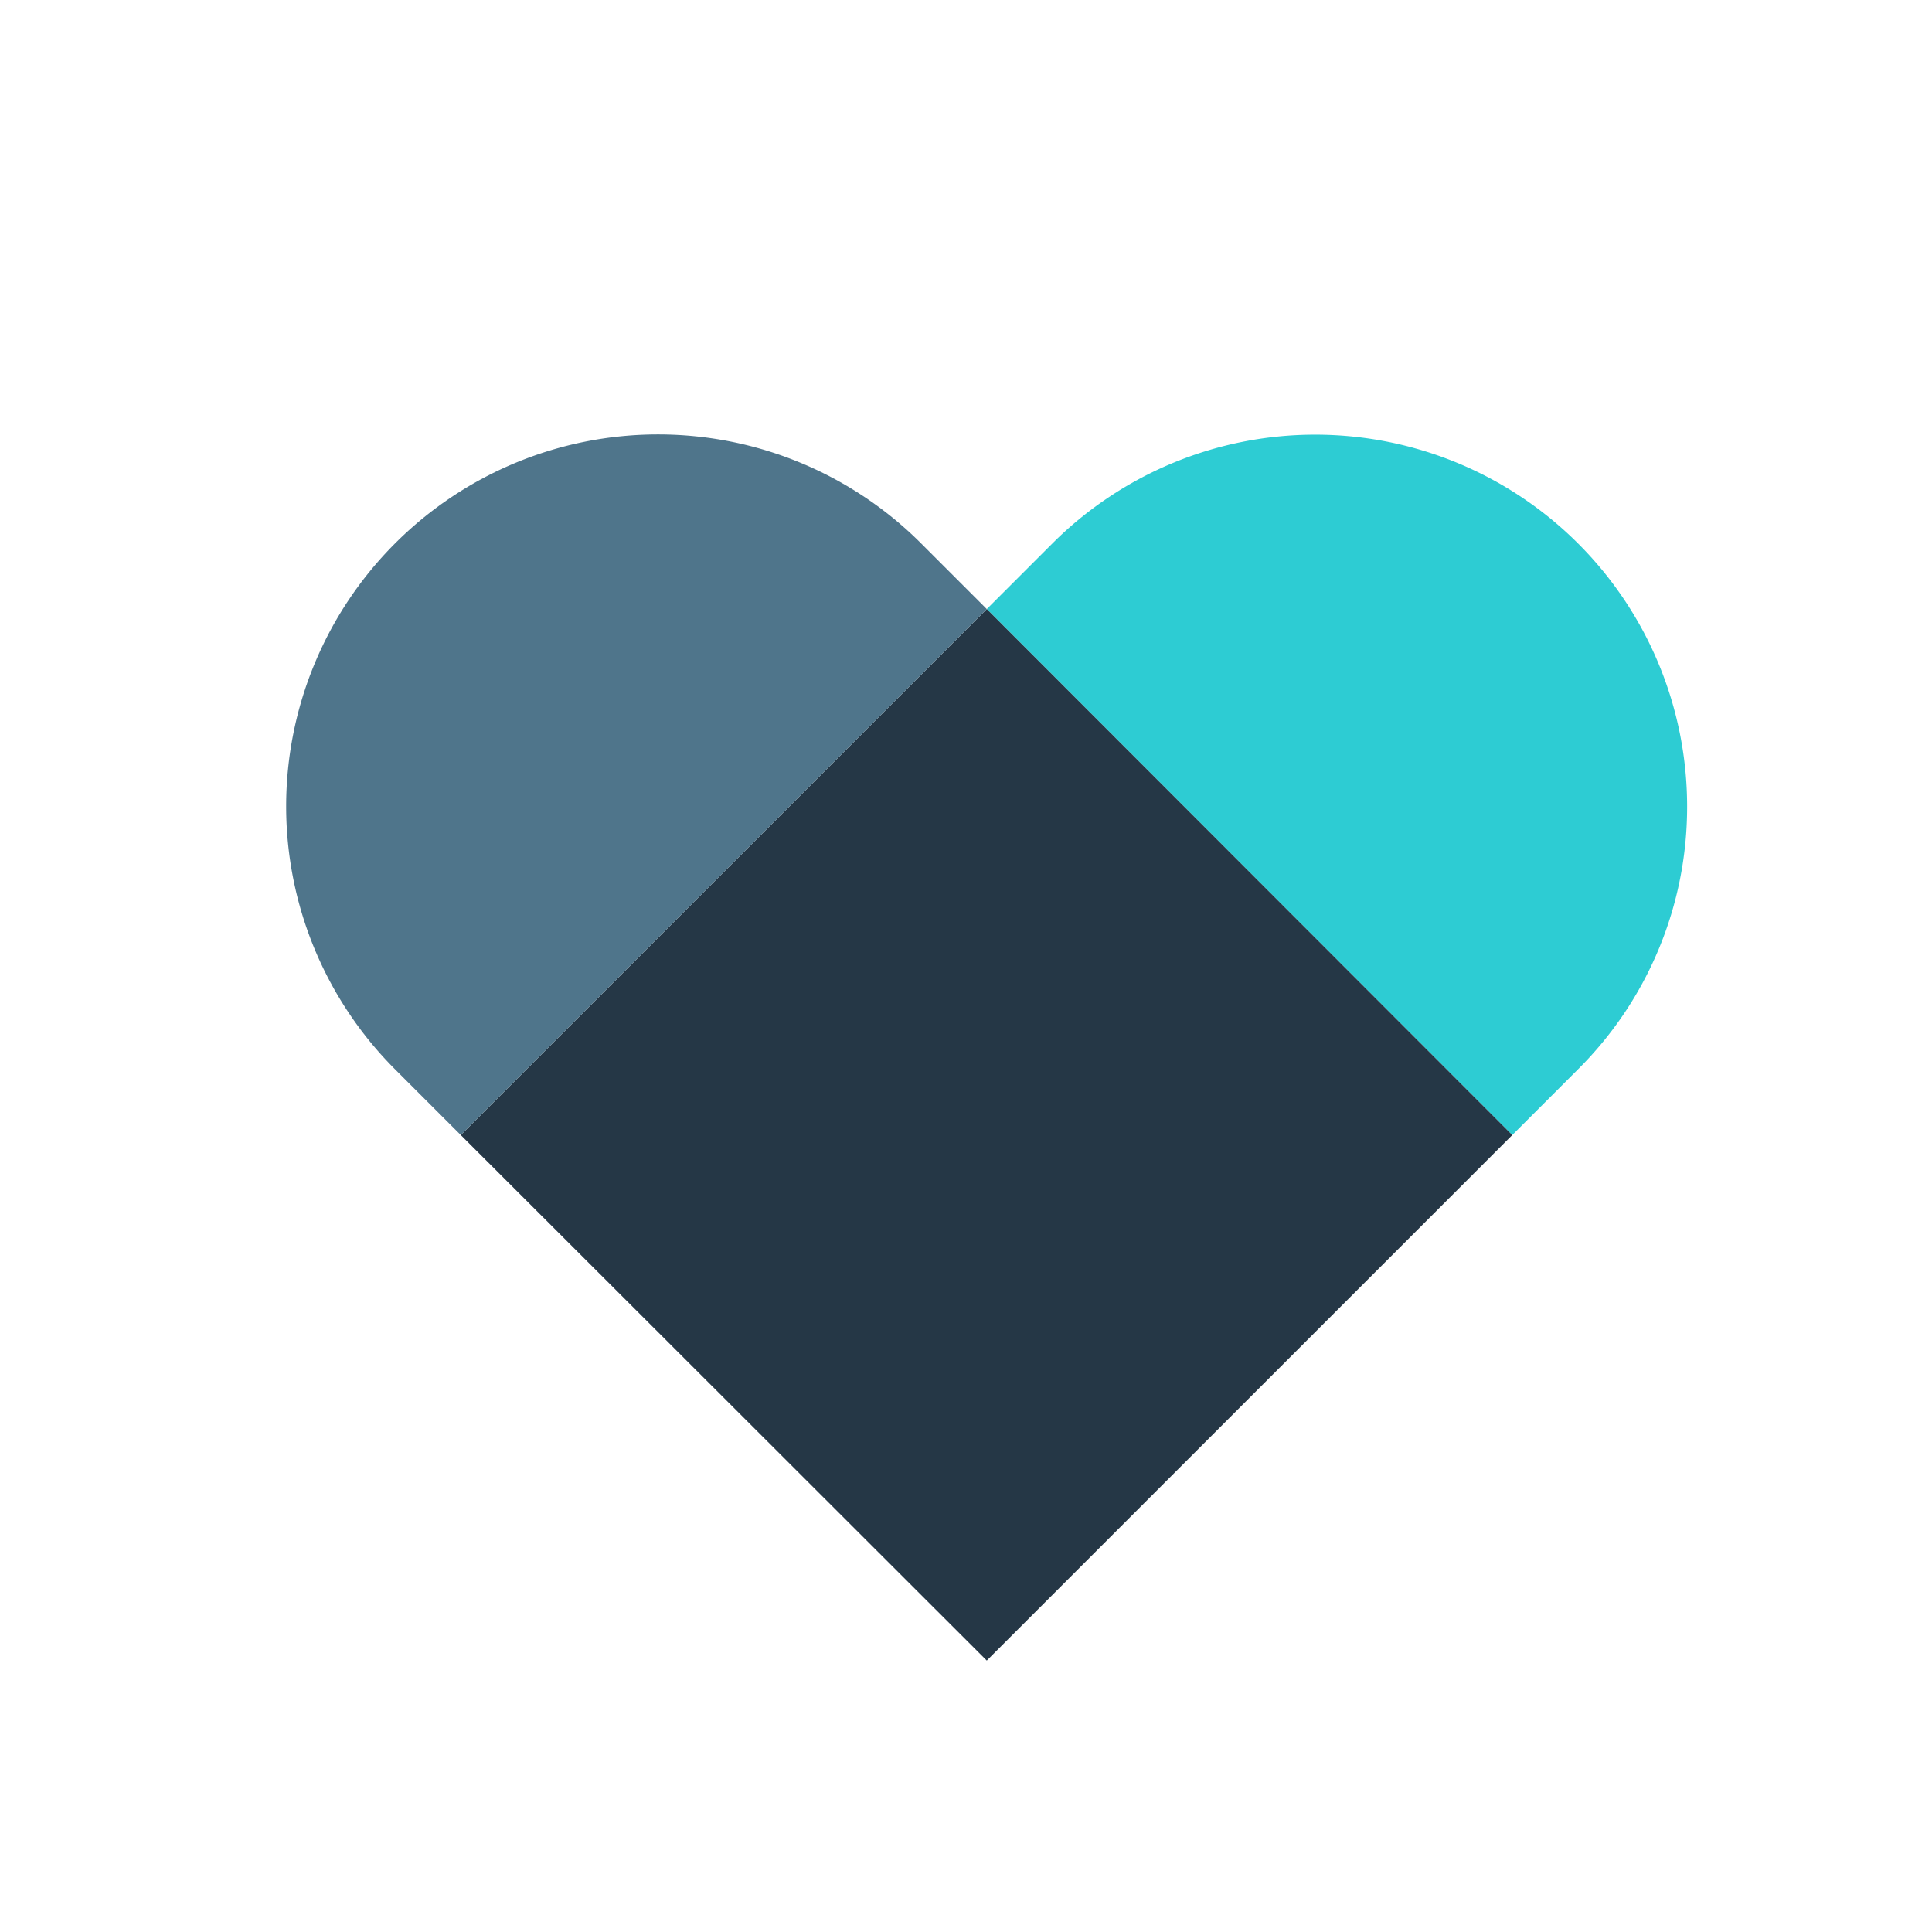
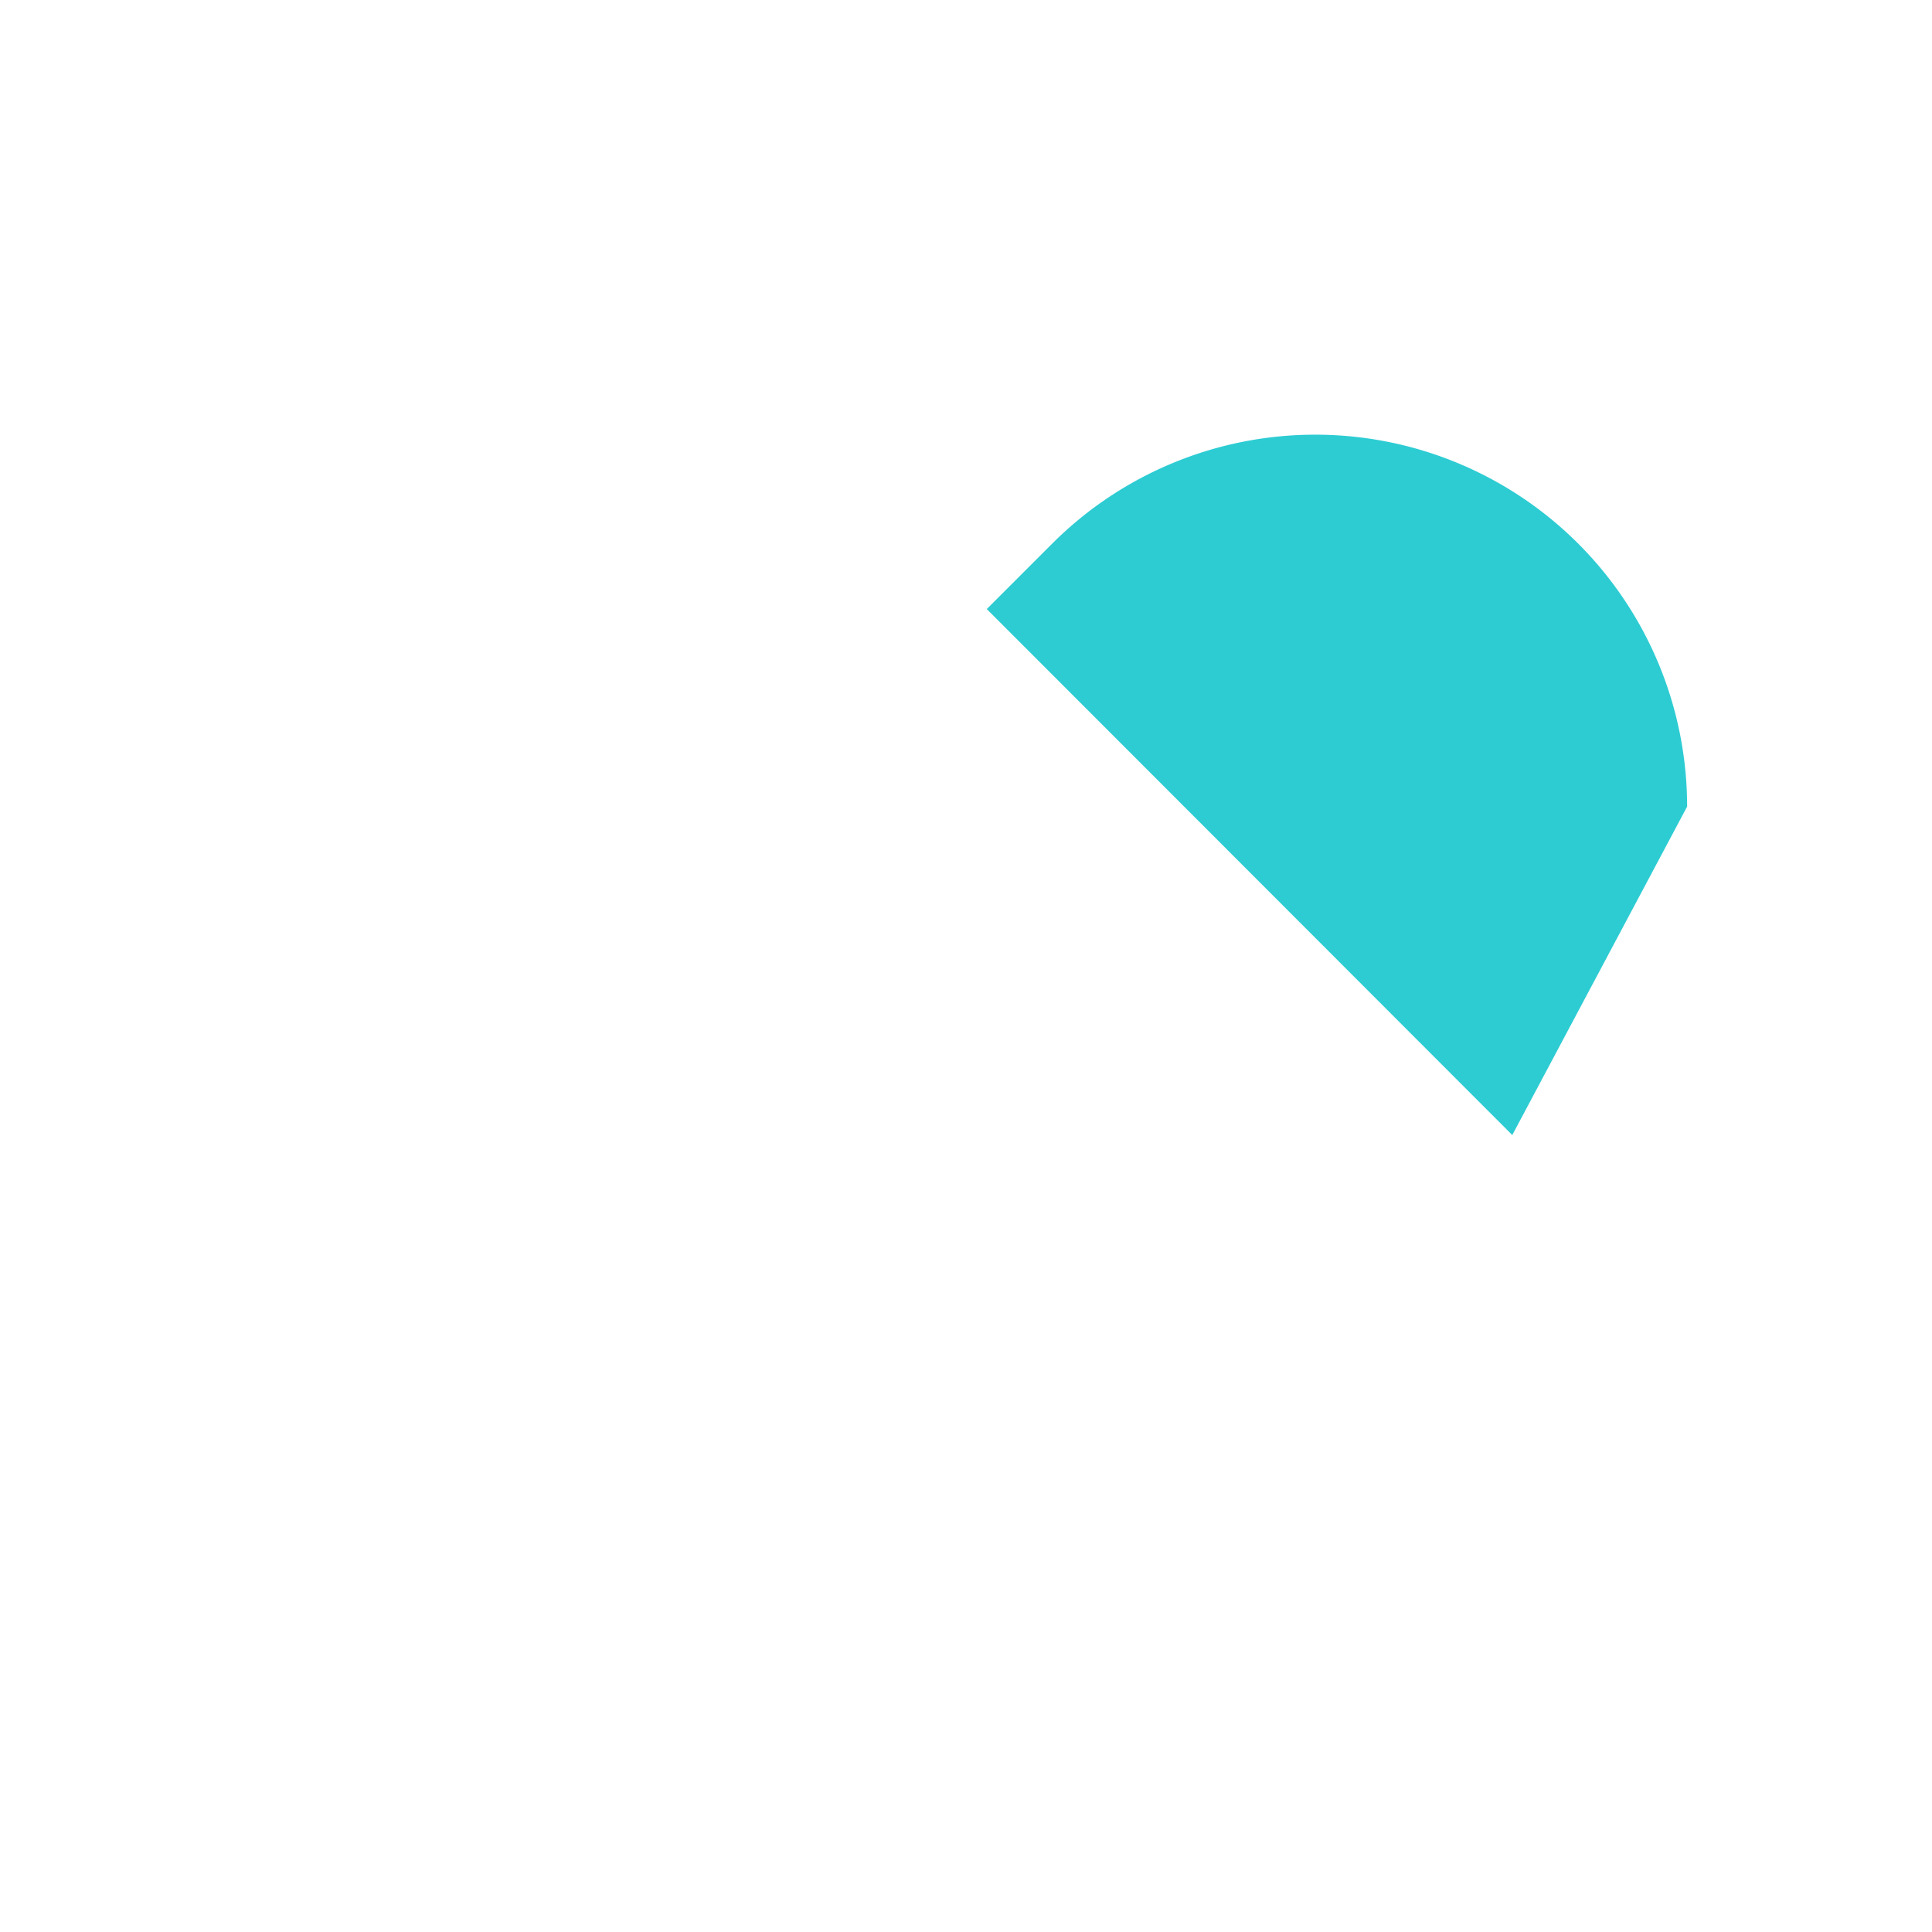
<svg xmlns="http://www.w3.org/2000/svg" id="Layer_1" data-name="Layer 1" width="40" height="40" viewBox="0 0 40 40">
  <defs>
    <style>.cls-1{fill:#2dccd3;}.cls-2{fill:#253746;}.cls-3{fill:#4f758b;}</style>
  </defs>
  <title>nav_icon_yourProductivity</title>
-   <path class="cls-1" d="M34.93,16.7a7.66,7.66,0,0,1-2.26,5.44L31.31,23.5,20.43,12.61l1.36-1.36A7.7,7.7,0,0,1,34.93,16.7Z" />
-   <polygon class="cls-2" points="31.31 23.5 20.43 34.38 9.54 23.5 20.43 12.61 31.31 23.5" />
-   <path class="cls-3" d="M20.43,12.61,9.54,23.5,8.18,22.14A7.7,7.7,0,0,1,19.07,11.25Z" />
+   <path class="cls-1" d="M34.93,16.7L31.31,23.5,20.43,12.61l1.36-1.36A7.7,7.7,0,0,1,34.93,16.7Z" />
</svg>